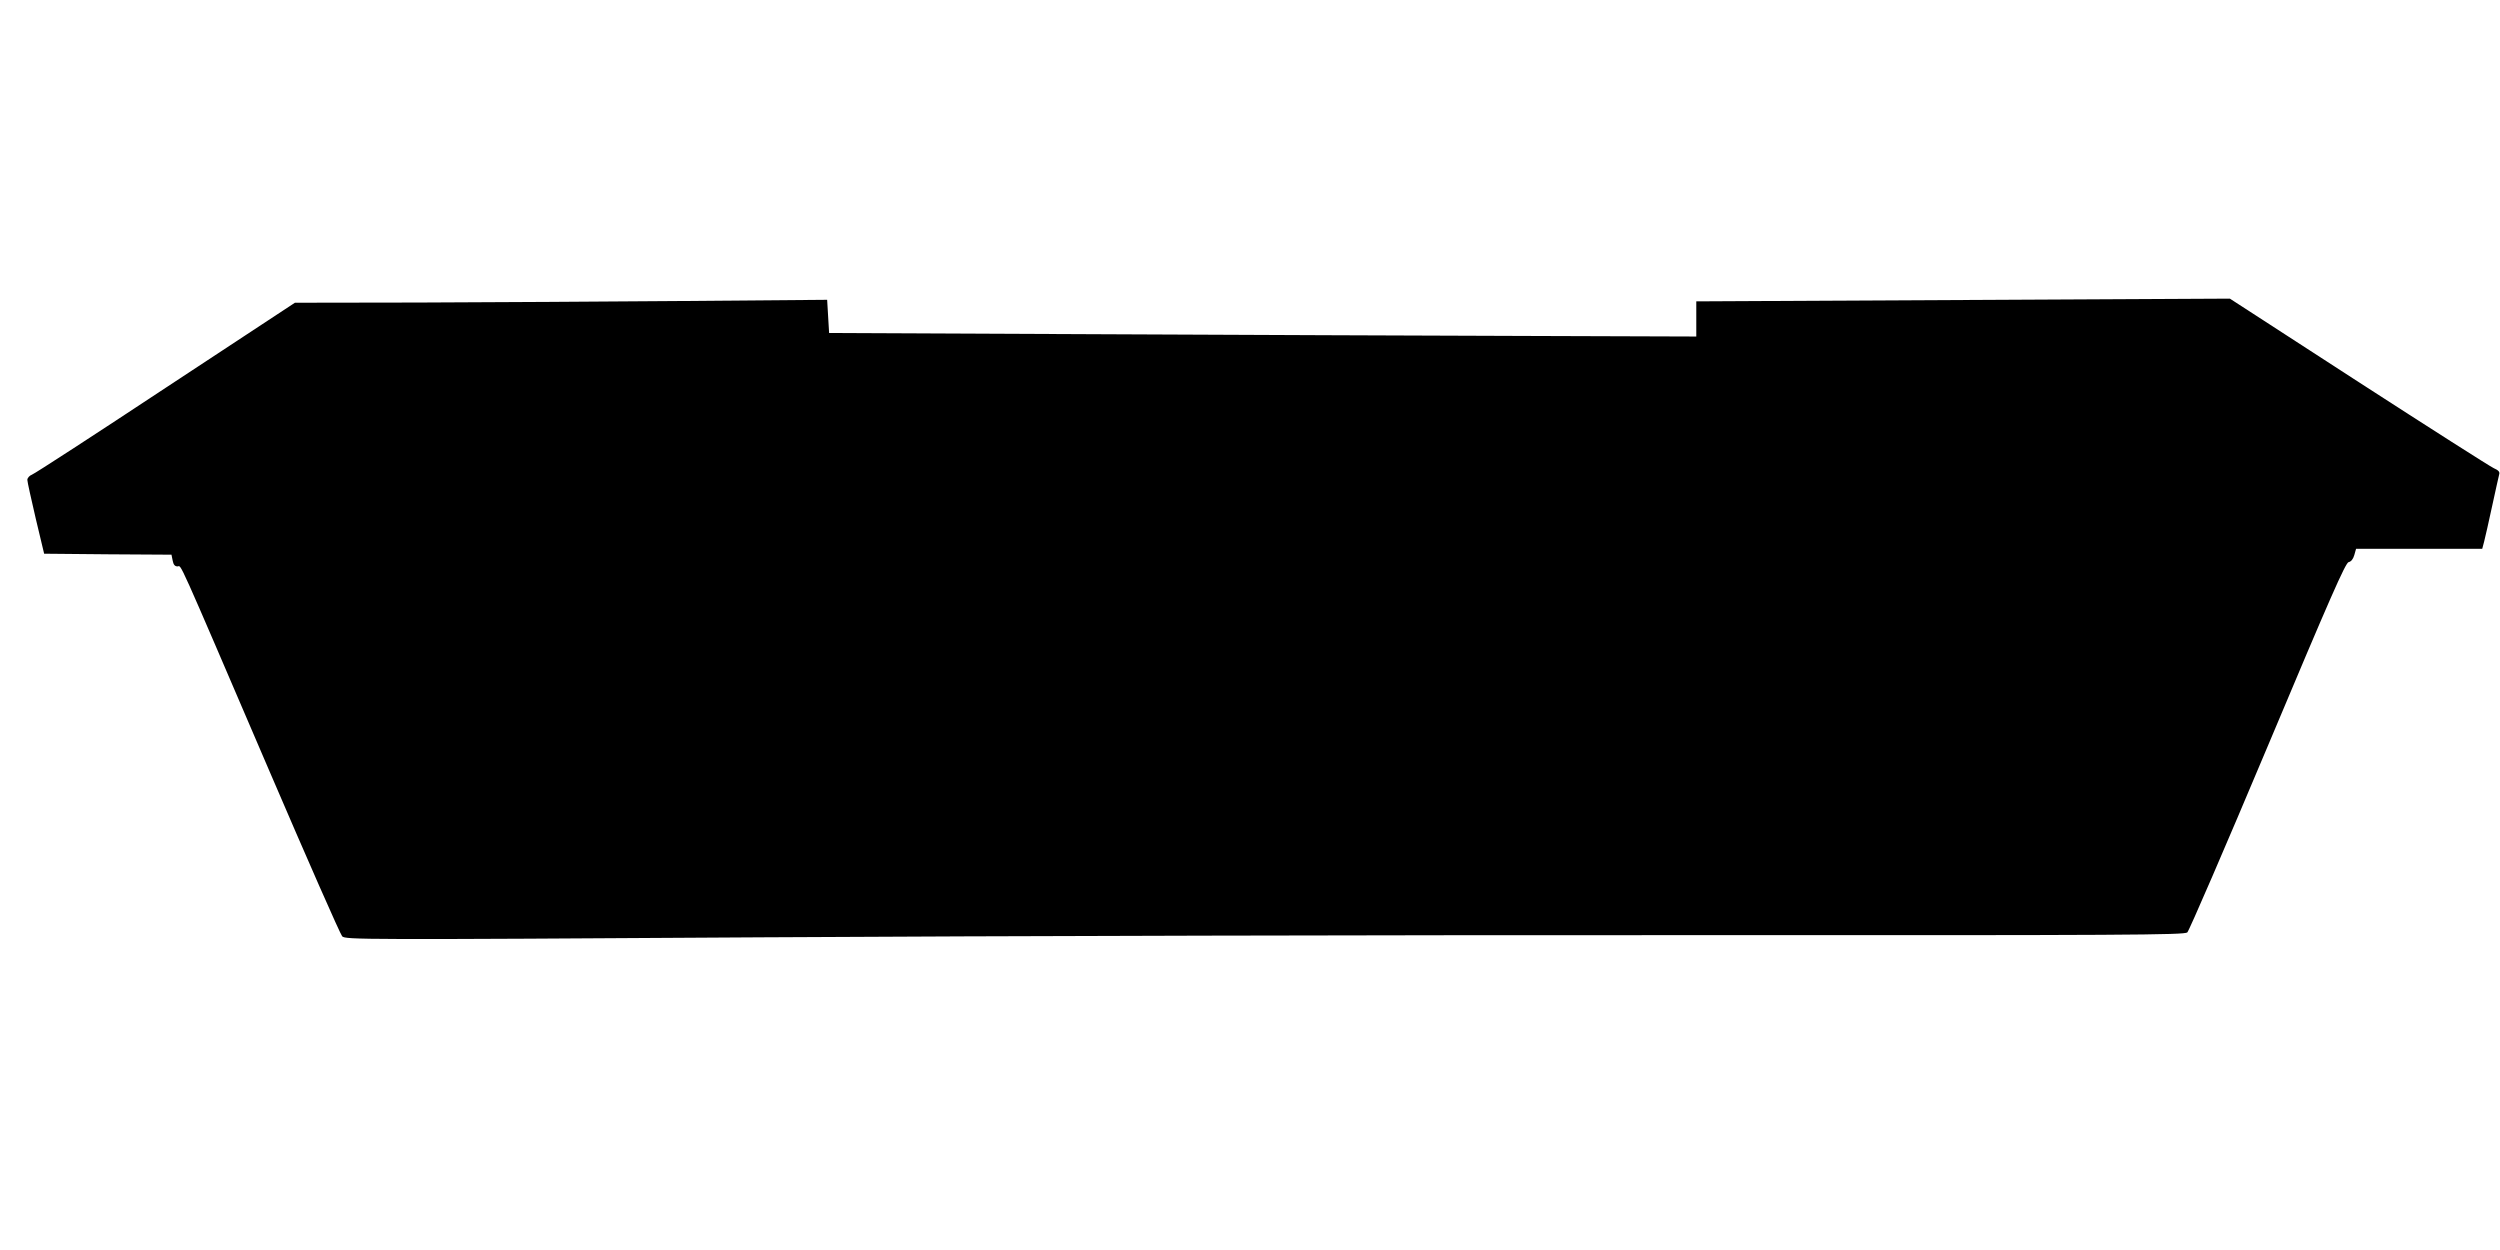
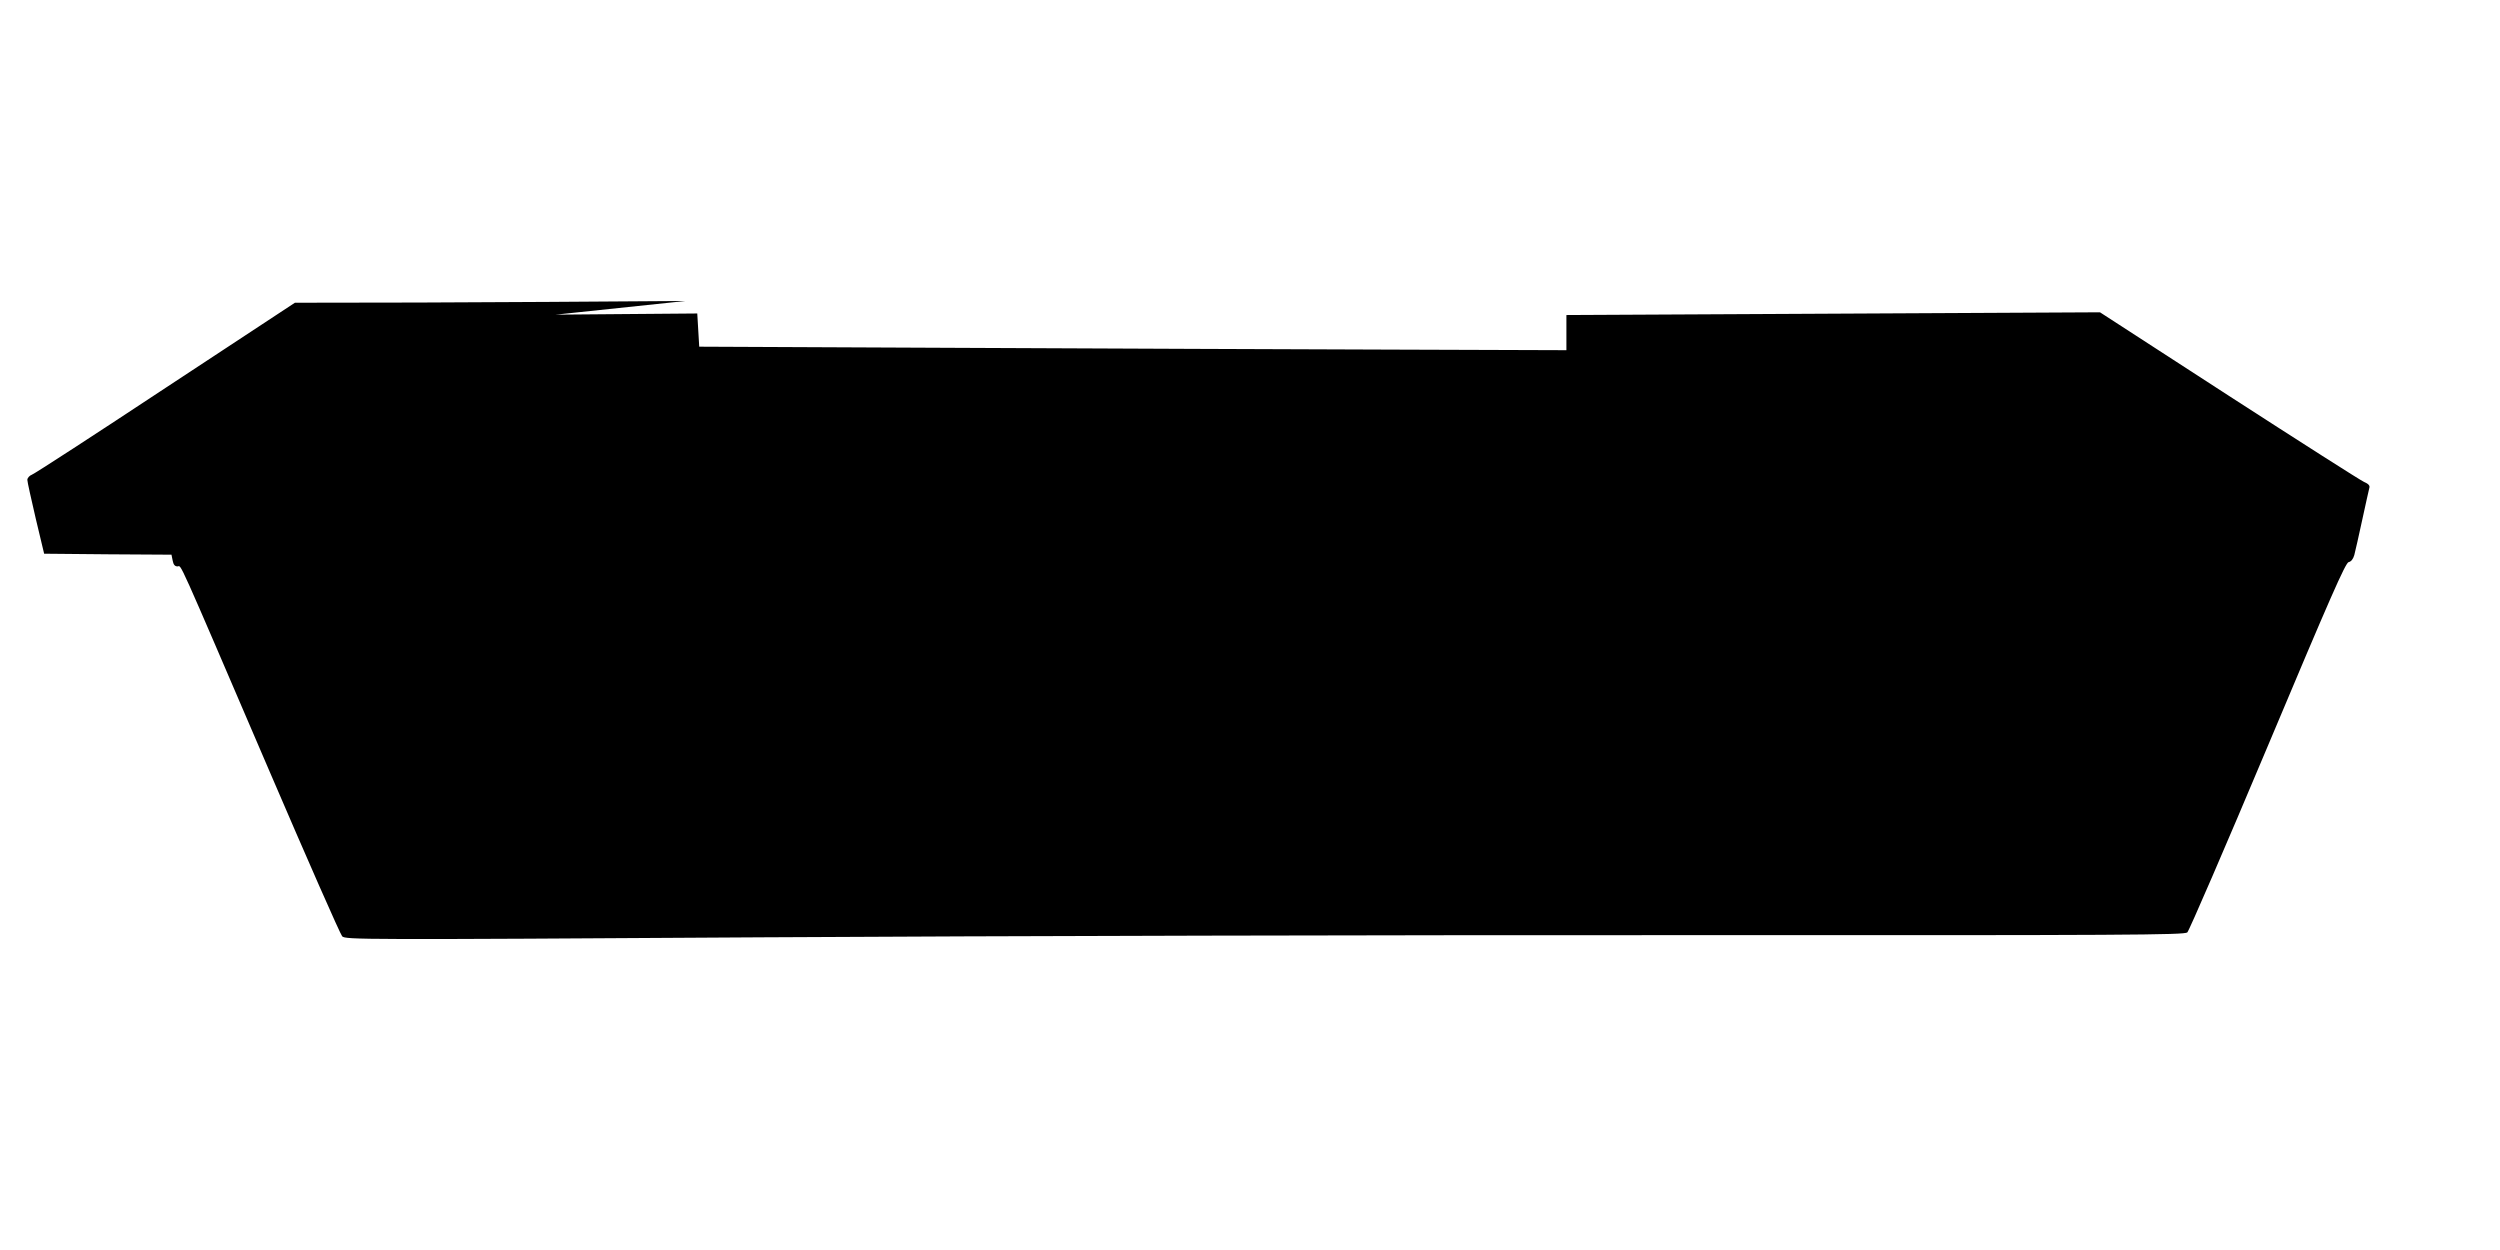
<svg xmlns="http://www.w3.org/2000/svg" version="1.0" width="1280pt" height="640pt" viewBox="0 0 1280 640" preserveAspectRatio="xMidYMid meet">
  <g transform="translate(0,640) scale(0.1,-0.1)" fill="#000000" stroke="none">
-     <path d="M3510 4859 c-399 -3 -1012 -7 -1363 -8 l-637 -1 -661 -435 c-363 -240 -671 -440 -685 -445 -13 -5 -24 -17 -24 -27 0 -10 20 -99 43 -198 l43 -180 326 -3 326 -2 6 -30 c4 -21 11 -30 25 -30 22 0 -16 85 467 -1040 197 -459 366 -843 376 -854 19 -17 81 -18 2156 -5 1175 7 3293 12 4705 11 2286 -1 2570 1 2586 14 9 8 195 438 412 954 319 759 398 939 414 942 12 2 23 15 29 36 l9 32 323 0 323 0 10 38 c5 20 24 102 41 182 17 80 34 153 36 162 4 12 -5 21 -28 31 -18 8 -330 207 -692 441 l-659 427 -1366 -7 -1366 -7 0 -90 0 -90 -890 3 c-489 1 -1488 6 -2220 9 l-1330 6 -5 85 -5 85 -725 -6z" />
+     <path d="M3510 4859 c-399 -3 -1012 -7 -1363 -8 l-637 -1 -661 -435 c-363 -240 -671 -440 -685 -445 -13 -5 -24 -17 -24 -27 0 -10 20 -99 43 -198 l43 -180 326 -3 326 -2 6 -30 c4 -21 11 -30 25 -30 22 0 -16 85 467 -1040 197 -459 366 -843 376 -854 19 -17 81 -18 2156 -5 1175 7 3293 12 4705 11 2286 -1 2570 1 2586 14 9 8 195 438 412 954 319 759 398 939 414 942 12 2 23 15 29 36 c5 20 24 102 41 182 17 80 34 153 36 162 4 12 -5 21 -28 31 -18 8 -330 207 -692 441 l-659 427 -1366 -7 -1366 -7 0 -90 0 -90 -890 3 c-489 1 -1488 6 -2220 9 l-1330 6 -5 85 -5 85 -725 -6z" />
  </g>
</svg>